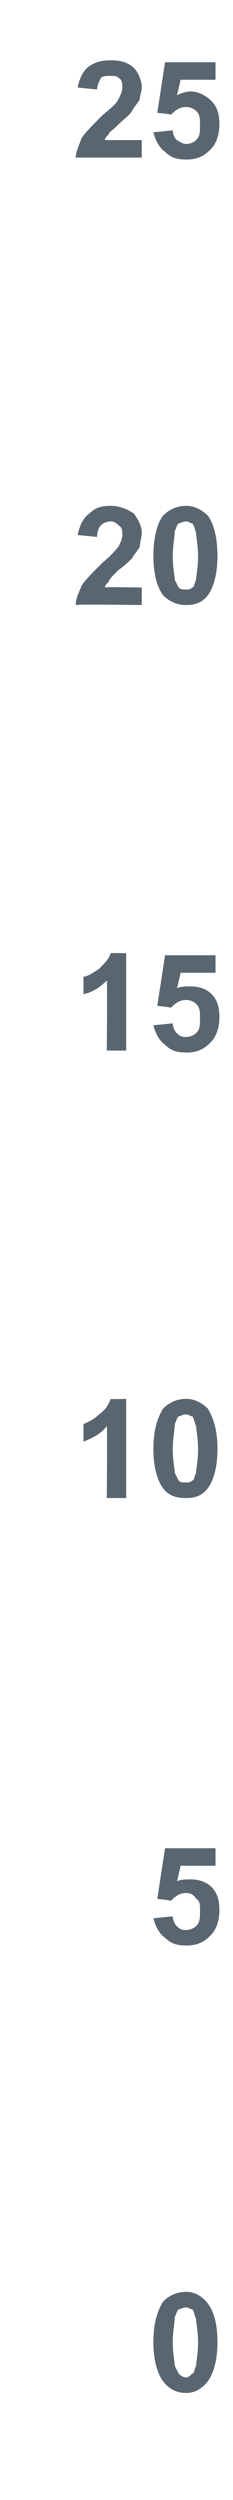
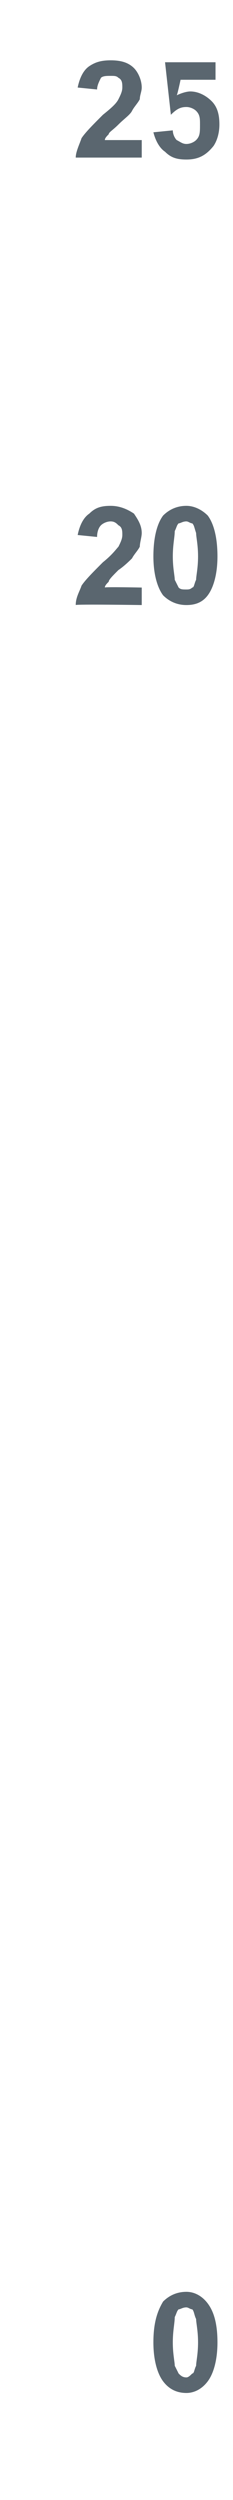
<svg xmlns="http://www.w3.org/2000/svg" version="1.1" width="12px" height="128.5px" viewBox="0 -3 12 128.5" style="top:-3px">
  <desc>25 20 15 10 5 0</desc>
  <defs />
  <g id="Polygon58829">
    <path d="M 8.4 115.3 C 8.7 115 9.1 114.8 9.6 114.8 C 10 114.8 10.4 115 10.7 115.4 C 11 115.8 11.2 116.4 11.2 117.4 C 11.2 118.3 11 119 10.7 119.4 C 10.4 119.8 10 120 9.6 120 C 9.1 120 8.7 119.8 8.4 119.4 C 8.1 119 7.9 118.3 7.9 117.4 C 7.9 116.4 8.1 115.8 8.4 115.3 C 8.4 115.3 8.4 115.3 8.4 115.3 Z M 9.6 115.6 C 9.4 115.6 9.3 115.7 9.2 115.7 C 9.1 115.8 9.1 115.9 9 116.1 C 9 116.4 8.9 116.8 8.9 117.4 C 8.9 118 9 118.4 9 118.6 C 9.1 118.8 9.2 119 9.2 119 C 9.3 119.1 9.4 119.2 9.6 119.2 C 9.7 119.2 9.8 119.1 9.9 119 C 10 119 10 118.8 10.1 118.6 C 10.1 118.4 10.2 118 10.2 117.4 C 10.2 116.8 10.1 116.4 10.1 116.2 C 10 116 10 115.8 9.9 115.7 C 9.8 115.7 9.7 115.6 9.6 115.6 Z " stroke="none" fill="#5a666f" />
  </g>
  <g id="Polygon58828">
-     <path d="M 7.9 95.6 C 7.9 95.6 8.9 95.5 8.9 95.5 C 8.9 95.7 9 95.9 9.1 96 C 9.3 96.2 9.4 96.2 9.6 96.2 C 9.8 96.2 10 96.1 10.1 96 C 10.3 95.8 10.3 95.6 10.3 95.2 C 10.3 94.9 10.3 94.7 10.1 94.6 C 10 94.4 9.8 94.3 9.6 94.3 C 9.3 94.3 9.1 94.4 8.8 94.7 C 8.84 94.69 8.1 94.6 8.1 94.6 L 8.5 92 L 11.1 92 L 11.1 92.9 L 9.3 92.9 C 9.3 92.9 9.13 93.72 9.1 93.7 C 9.3 93.6 9.6 93.6 9.8 93.6 C 10.2 93.6 10.6 93.7 10.9 94 C 11.2 94.3 11.3 94.7 11.3 95.2 C 11.3 95.6 11.2 96 11 96.3 C 10.6 96.8 10.2 97 9.6 97 C 9.1 97 8.8 96.9 8.5 96.6 C 8.2 96.4 8 96 7.9 95.6 Z " stroke="none" fill="#5a666f" />
-   </g>
+     </g>
  <g id="Polygon58827">
-     <path d="M 6.5 74 L 5.5 74 C 5.5 74 5.53 70.34 5.5 70.3 C 5.2 70.7 4.8 70.9 4.3 71.1 C 4.3 71.1 4.3 70.2 4.3 70.2 C 4.5 70.1 4.8 70 5.1 69.7 C 5.4 69.5 5.6 69.2 5.7 68.9 C 5.71 68.93 6.5 68.9 6.5 68.9 L 6.5 74 Z M 8.4 69.4 C 8.7 69.1 9.1 68.9 9.6 68.9 C 10 68.9 10.4 69.1 10.7 69.4 C 11 69.9 11.2 70.5 11.2 71.5 C 11.2 72.4 11 73.1 10.7 73.5 C 10.4 73.9 10 74 9.6 74 C 9.1 74 8.7 73.9 8.4 73.5 C 8.1 73.1 7.9 72.4 7.9 71.5 C 7.9 70.5 8.1 69.9 8.4 69.4 C 8.4 69.4 8.4 69.4 8.4 69.4 Z M 9.6 69.7 C 9.4 69.7 9.3 69.8 9.2 69.8 C 9.1 69.9 9.1 70 9 70.2 C 9 70.5 8.9 70.9 8.9 71.5 C 8.9 72.1 9 72.5 9 72.7 C 9.1 72.9 9.2 73.1 9.2 73.1 C 9.3 73.2 9.4 73.2 9.6 73.2 C 9.7 73.2 9.8 73.2 9.9 73.1 C 10 73.1 10 72.9 10.1 72.7 C 10.1 72.5 10.2 72.1 10.2 71.5 C 10.2 70.9 10.1 70.5 10.1 70.3 C 10 70.1 10 69.9 9.9 69.8 C 9.8 69.8 9.7 69.7 9.6 69.7 Z " stroke="none" fill="#5a666f" />
-   </g>
+     </g>
  <g id="Polygon58826">
-     <path d="M 6.5 51 L 5.5 51 C 5.5 51 5.53 47.38 5.5 47.4 C 5.2 47.7 4.8 48 4.3 48.1 C 4.3 48.1 4.3 47.2 4.3 47.2 C 4.5 47.2 4.8 47 5.1 46.8 C 5.4 46.5 5.6 46.3 5.7 46 C 5.71 45.97 6.5 46 6.5 46 L 6.5 51 Z M 7.9 49.7 C 7.9 49.7 8.9 49.6 8.9 49.6 C 8.9 49.8 9 50 9.1 50.1 C 9.3 50.3 9.4 50.3 9.6 50.3 C 9.8 50.3 10 50.2 10.1 50.1 C 10.3 49.9 10.3 49.7 10.3 49.3 C 10.3 49 10.3 48.8 10.1 48.6 C 10 48.5 9.8 48.4 9.6 48.4 C 9.3 48.4 9.1 48.5 8.8 48.8 C 8.84 48.78 8.1 48.7 8.1 48.7 L 8.5 46.1 L 11.1 46.1 L 11.1 47 L 9.3 47 C 9.3 47 9.13 47.81 9.1 47.8 C 9.3 47.7 9.6 47.7 9.8 47.7 C 10.2 47.7 10.6 47.8 10.9 48.1 C 11.2 48.4 11.3 48.8 11.3 49.3 C 11.3 49.7 11.2 50.1 11 50.4 C 10.6 50.9 10.2 51.1 9.6 51.1 C 9.1 51.1 8.8 51 8.5 50.7 C 8.2 50.5 8 50.1 7.9 49.7 Z " stroke="none" fill="#5a666f" />
-   </g>
+     </g>
  <g id="Polygon58825">
    <path d="M 7.3 27.2 L 7.3 28.1 C 7.3 28.1 3.91 28.05 3.9 28.1 C 3.9 27.7 4.1 27.4 4.2 27.1 C 4.4 26.8 4.8 26.4 5.3 25.9 C 5.8 25.5 6 25.2 6.1 25.1 C 6.2 24.9 6.3 24.7 6.3 24.5 C 6.3 24.3 6.3 24.1 6.1 24 C 6 23.9 5.9 23.8 5.7 23.8 C 5.5 23.8 5.3 23.9 5.2 24 C 5.1 24.1 5 24.3 5 24.6 C 5 24.6 4 24.5 4 24.5 C 4.1 24 4.3 23.6 4.6 23.4 C 4.9 23.1 5.2 23 5.7 23 C 6.2 23 6.6 23.2 6.9 23.4 C 7.1 23.7 7.3 24 7.3 24.4 C 7.3 24.6 7.2 24.9 7.2 25.1 C 7.1 25.3 6.9 25.5 6.8 25.7 C 6.7 25.8 6.4 26.1 6.1 26.3 C 5.8 26.6 5.6 26.8 5.6 26.9 C 5.5 27 5.4 27.1 5.4 27.2 C 5.37 27.16 7.3 27.2 7.3 27.2 Z M 8.4 23.5 C 8.7 23.2 9.1 23 9.6 23 C 10 23 10.4 23.2 10.7 23.5 C 11 23.9 11.2 24.6 11.2 25.6 C 11.2 26.5 11 27.2 10.7 27.6 C 10.4 28 10 28.1 9.6 28.1 C 9.1 28.1 8.7 27.9 8.4 27.6 C 8.1 27.2 7.9 26.5 7.9 25.6 C 7.9 24.6 8.1 23.9 8.4 23.5 C 8.4 23.5 8.4 23.5 8.4 23.5 Z M 9.6 23.8 C 9.4 23.8 9.3 23.9 9.2 23.9 C 9.1 24 9.1 24.1 9 24.3 C 9 24.6 8.9 25 8.9 25.6 C 8.9 26.2 9 26.6 9 26.8 C 9.1 27 9.2 27.2 9.2 27.2 C 9.3 27.3 9.4 27.3 9.6 27.3 C 9.7 27.3 9.8 27.3 9.9 27.2 C 10 27.2 10 27 10.1 26.8 C 10.1 26.6 10.2 26.2 10.2 25.6 C 10.2 25 10.1 24.6 10.1 24.4 C 10 24.1 10 24 9.9 23.9 C 9.8 23.9 9.7 23.8 9.6 23.8 Z " stroke="none" fill="#5a666f" />
  </g>
  <g id="Polygon58824">
-     <path d="M 7.3 4.2 L 7.3 5.1 C 7.3 5.1 3.91 5.1 3.9 5.1 C 3.9 4.8 4.1 4.4 4.2 4.1 C 4.4 3.8 4.8 3.4 5.3 2.9 C 5.8 2.5 6 2.3 6.1 2.1 C 6.2 1.9 6.3 1.7 6.3 1.5 C 6.3 1.3 6.3 1.1 6.1 1 C 6 0.9 5.9 0.9 5.7 0.9 C 5.5 0.9 5.3 0.9 5.2 1 C 5.1 1.2 5 1.4 5 1.6 C 5 1.6 4 1.5 4 1.5 C 4.1 1 4.3 0.6 4.6 0.4 C 4.9 0.2 5.2 0.1 5.7 0.1 C 6.2 0.1 6.6 0.2 6.9 0.5 C 7.1 0.7 7.3 1.1 7.3 1.5 C 7.3 1.7 7.2 1.9 7.2 2.1 C 7.1 2.3 6.9 2.5 6.8 2.7 C 6.7 2.9 6.4 3.1 6.1 3.4 C 5.8 3.7 5.6 3.8 5.6 3.9 C 5.5 4 5.4 4.1 5.4 4.2 C 5.37 4.2 7.3 4.2 7.3 4.2 Z M 7.9 3.8 C 7.9 3.8 8.9 3.7 8.9 3.7 C 8.9 3.9 9 4.1 9.1 4.2 C 9.3 4.3 9.4 4.4 9.6 4.4 C 9.8 4.4 10 4.3 10.1 4.2 C 10.3 4 10.3 3.8 10.3 3.4 C 10.3 3.1 10.3 2.9 10.1 2.7 C 10 2.6 9.8 2.5 9.6 2.5 C 9.3 2.5 9.1 2.6 8.8 2.9 C 8.84 2.87 8.1 2.8 8.1 2.8 L 8.5 0.2 L 11.1 0.2 L 11.1 1.1 L 9.3 1.1 C 9.3 1.1 9.13 1.9 9.1 1.9 C 9.3 1.8 9.6 1.7 9.8 1.7 C 10.2 1.7 10.6 1.9 10.9 2.2 C 11.2 2.5 11.3 2.9 11.3 3.4 C 11.3 3.8 11.2 4.2 11 4.5 C 10.6 5 10.2 5.2 9.6 5.2 C 9.1 5.2 8.8 5.1 8.5 4.8 C 8.2 4.6 8 4.2 7.9 3.8 Z " stroke="none" fill="#5a666f" />
+     <path d="M 7.3 4.2 L 7.3 5.1 C 7.3 5.1 3.91 5.1 3.9 5.1 C 3.9 4.8 4.1 4.4 4.2 4.1 C 4.4 3.8 4.8 3.4 5.3 2.9 C 5.8 2.5 6 2.3 6.1 2.1 C 6.2 1.9 6.3 1.7 6.3 1.5 C 6.3 1.3 6.3 1.1 6.1 1 C 6 0.9 5.9 0.9 5.7 0.9 C 5.5 0.9 5.3 0.9 5.2 1 C 5.1 1.2 5 1.4 5 1.6 C 5 1.6 4 1.5 4 1.5 C 4.1 1 4.3 0.6 4.6 0.4 C 4.9 0.2 5.2 0.1 5.7 0.1 C 6.2 0.1 6.6 0.2 6.9 0.5 C 7.1 0.7 7.3 1.1 7.3 1.5 C 7.3 1.7 7.2 1.9 7.2 2.1 C 7.1 2.3 6.9 2.5 6.8 2.7 C 6.7 2.9 6.4 3.1 6.1 3.4 C 5.8 3.7 5.6 3.8 5.6 3.9 C 5.5 4 5.4 4.1 5.4 4.2 C 5.37 4.2 7.3 4.2 7.3 4.2 Z M 7.9 3.8 C 7.9 3.8 8.9 3.7 8.9 3.7 C 8.9 3.9 9 4.1 9.1 4.2 C 9.3 4.3 9.4 4.4 9.6 4.4 C 9.8 4.4 10 4.3 10.1 4.2 C 10.3 4 10.3 3.8 10.3 3.4 C 10.3 3.1 10.3 2.9 10.1 2.7 C 10 2.6 9.8 2.5 9.6 2.5 C 9.3 2.5 9.1 2.6 8.8 2.9 L 8.5 0.2 L 11.1 0.2 L 11.1 1.1 L 9.3 1.1 C 9.3 1.1 9.13 1.9 9.1 1.9 C 9.3 1.8 9.6 1.7 9.8 1.7 C 10.2 1.7 10.6 1.9 10.9 2.2 C 11.2 2.5 11.3 2.9 11.3 3.4 C 11.3 3.8 11.2 4.2 11 4.5 C 10.6 5 10.2 5.2 9.6 5.2 C 9.1 5.2 8.8 5.1 8.5 4.8 C 8.2 4.6 8 4.2 7.9 3.8 Z " stroke="none" fill="#5a666f" />
  </g>
</svg>